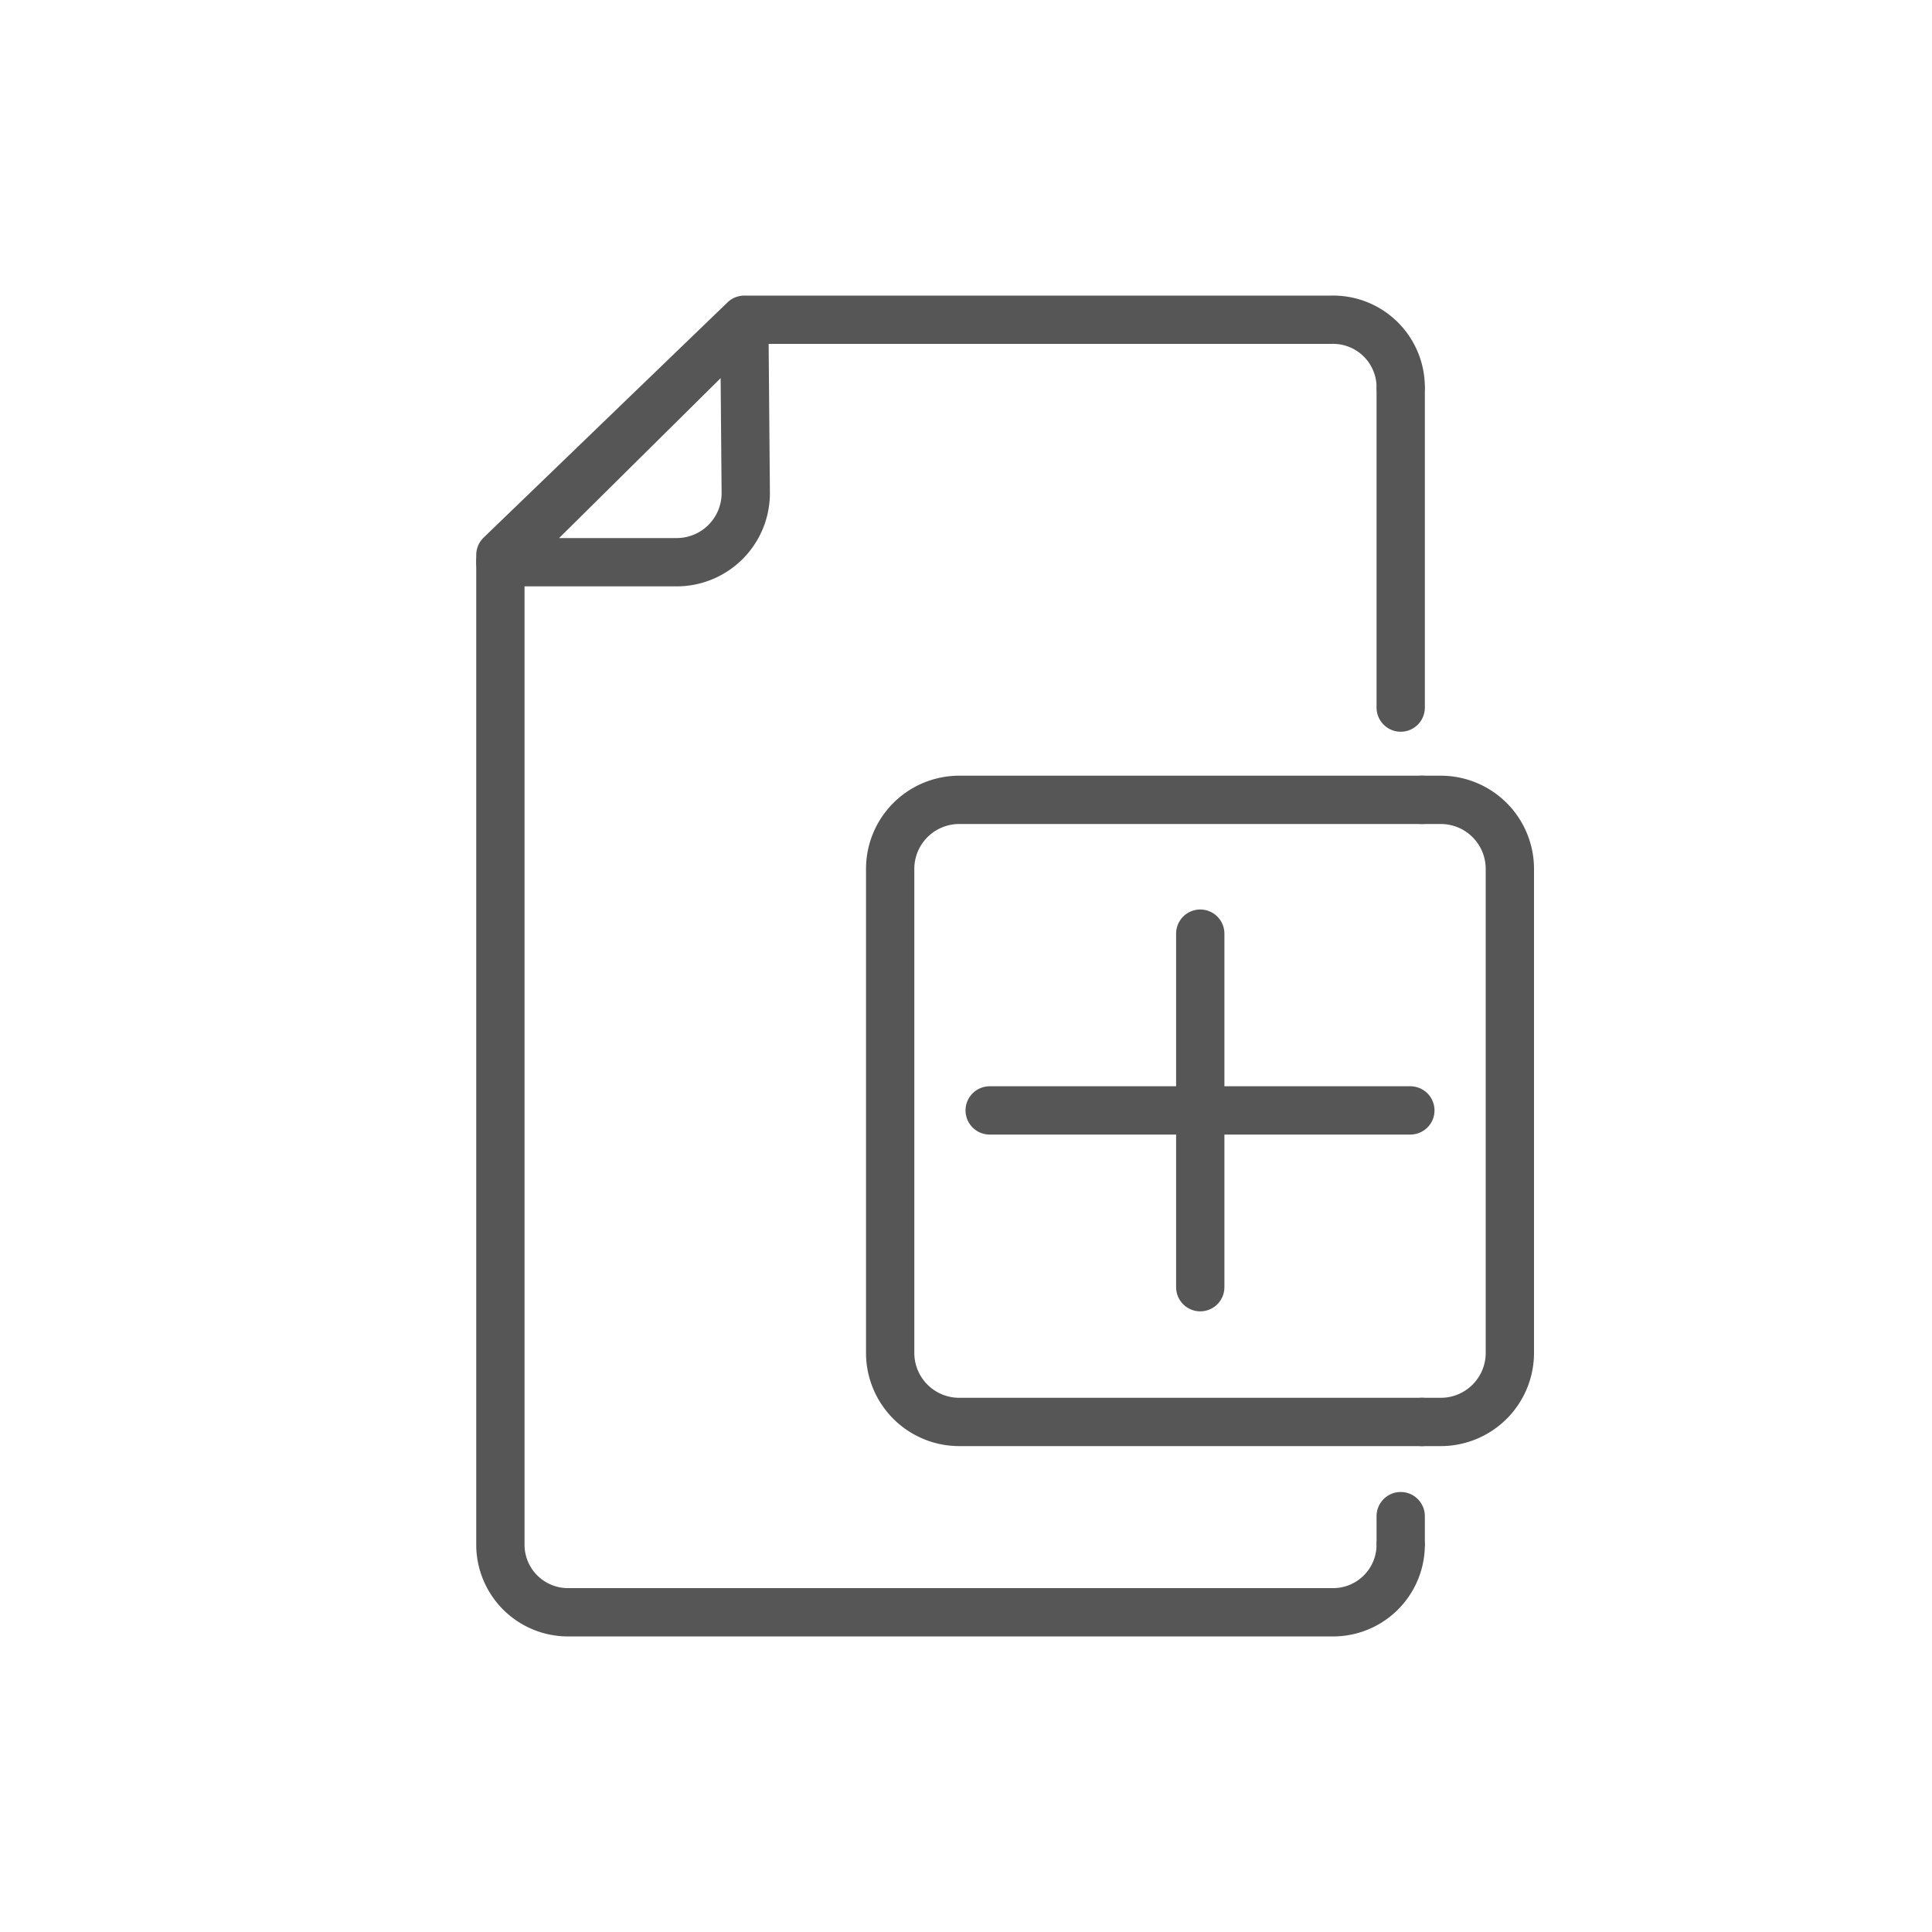
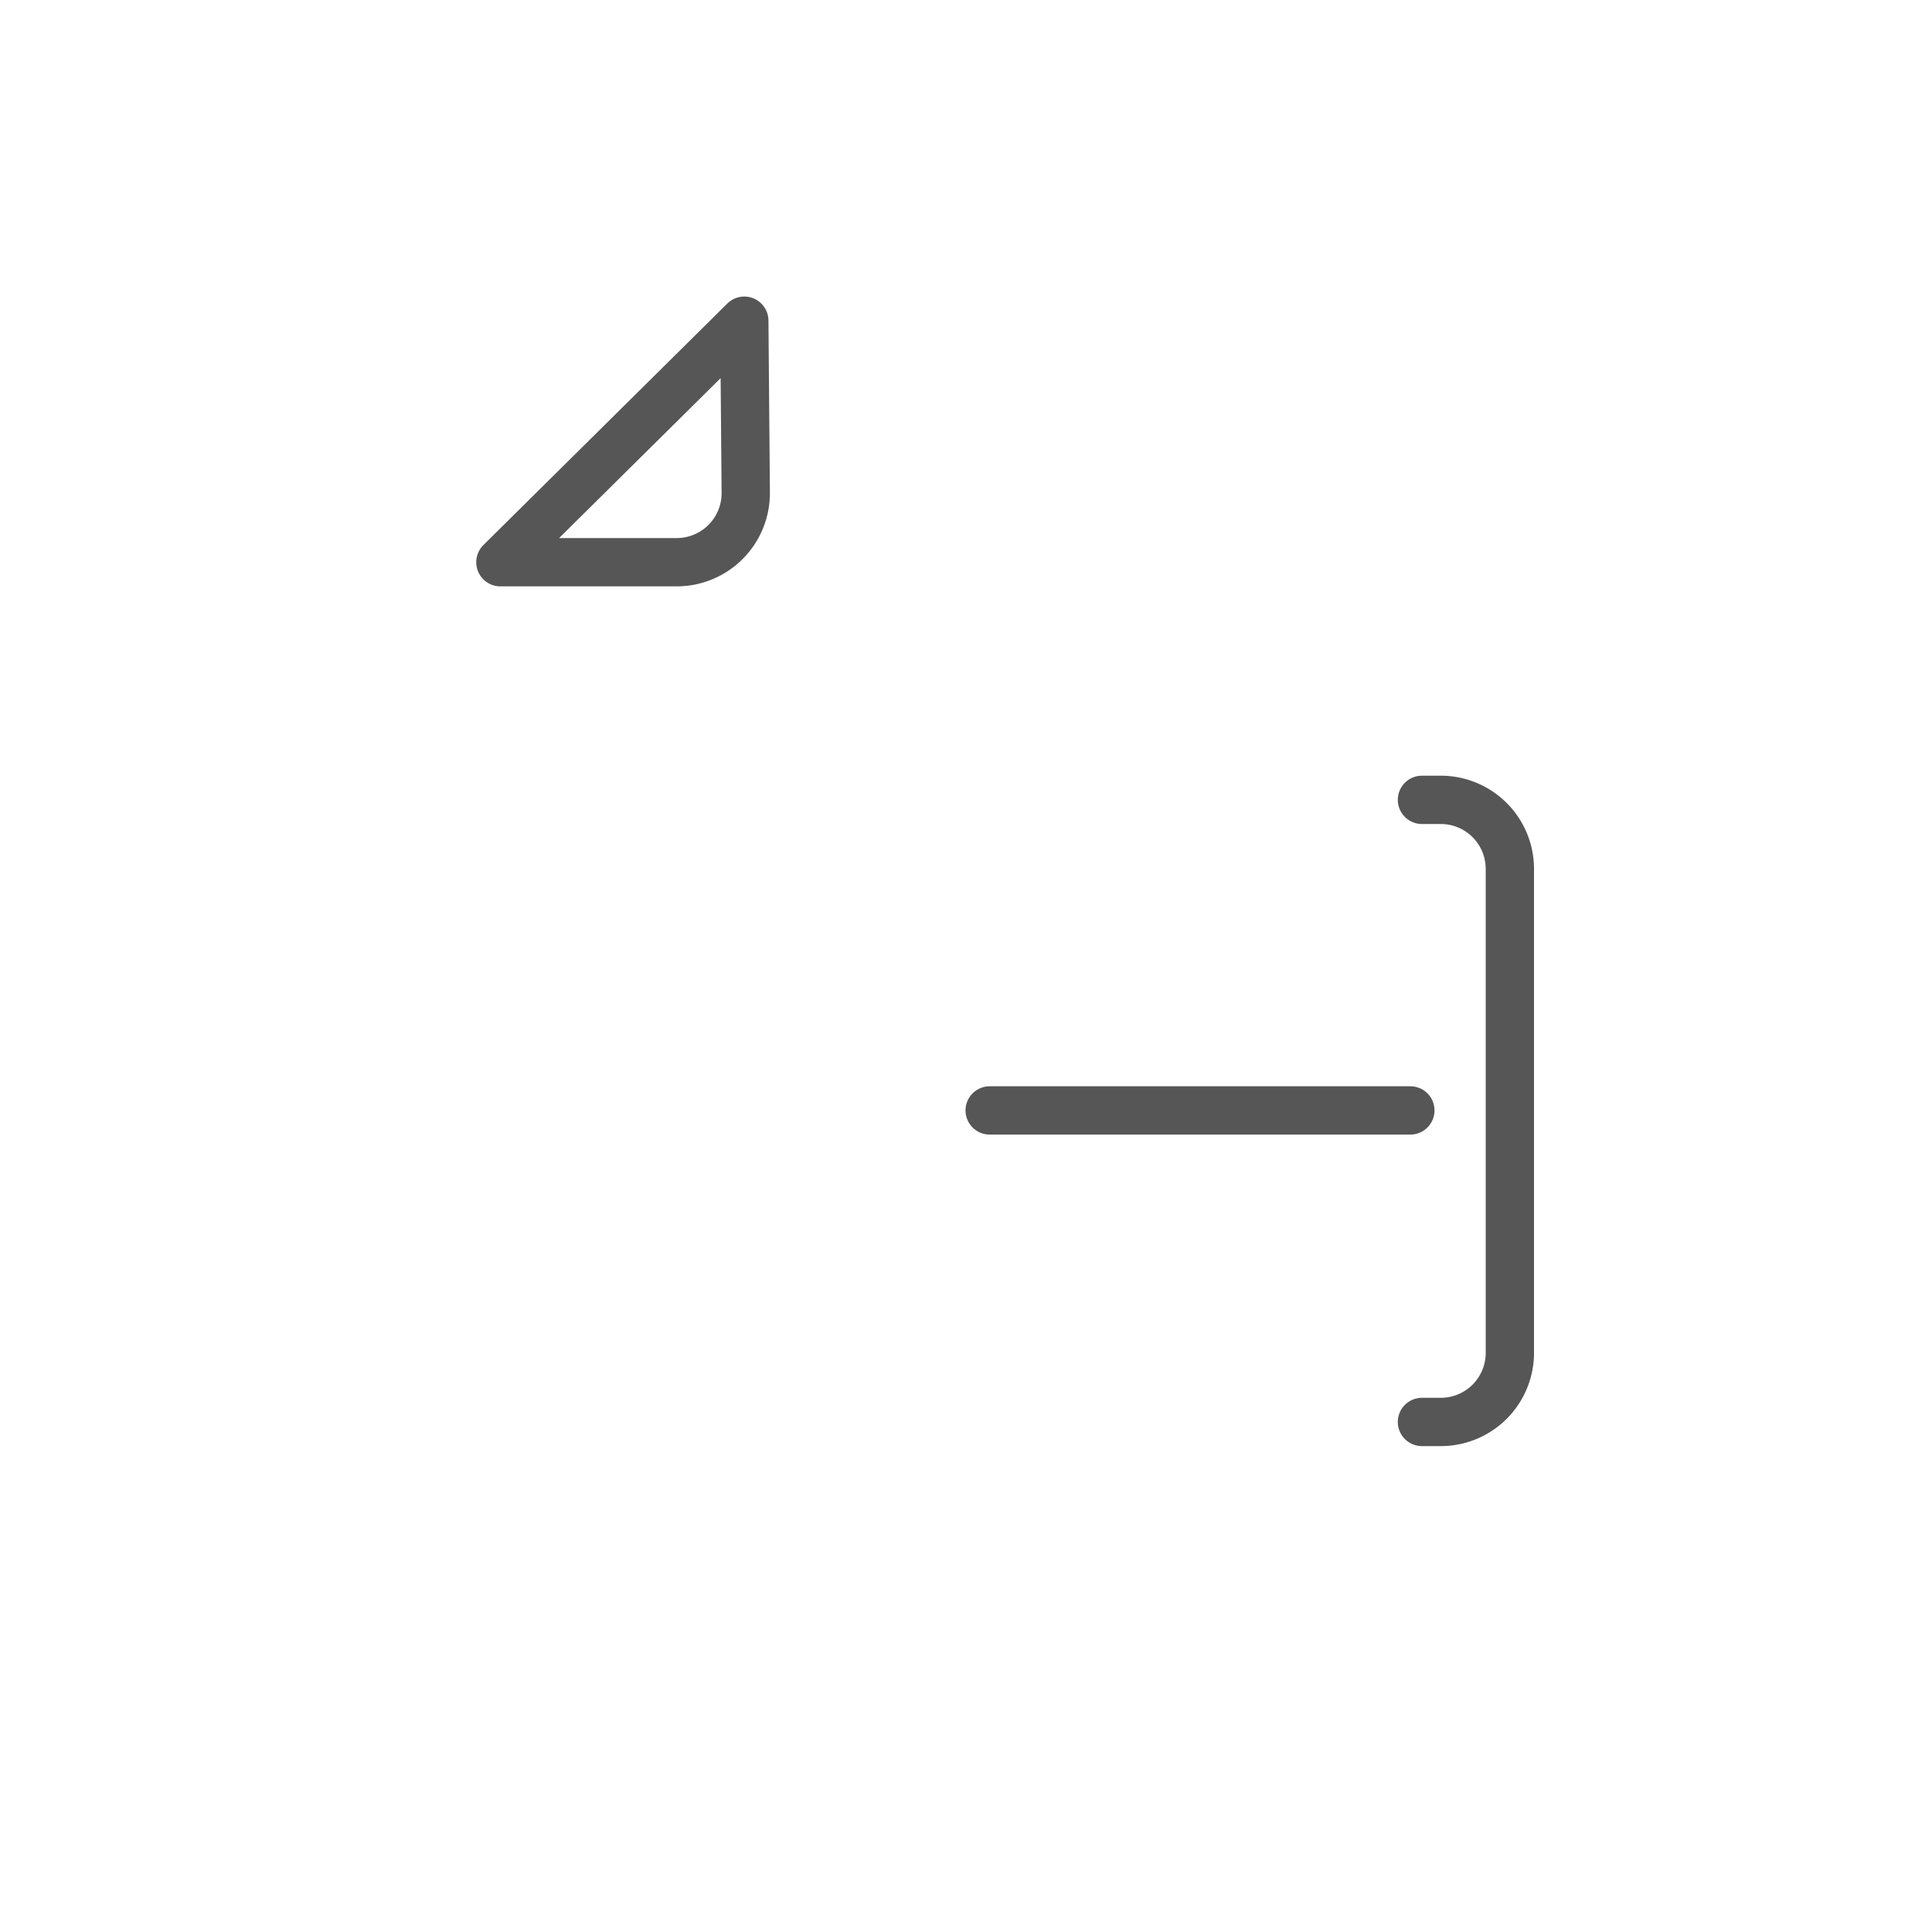
<svg xmlns="http://www.w3.org/2000/svg" viewBox="0 0 40 40">
  <defs>
    <style>.a{fill:none;stroke:#565656;stroke-linecap:round;stroke-linejoin:round;}</style>
  </defs>
  <path class="a" d="M15.41,6.64l-5.05,5H14a1.43,1.43,0,0,0,1.44-1.44h0Z" />
-   <path class="a" d="M29.44,29.44H19.86A1.43,1.43,0,0,1,18.43,28V18a1.43,1.43,0,0,1,1.43-1.44h9.58" />
-   <path class="a" d="M29,8a1.4,1.4,0,0,0-1.44-1.38H15.41l-5.05,4.87V32a1.4,1.4,0,0,0,1.44,1.38H27.56A1.4,1.4,0,0,0,29,32" />
  <path class="a" d="M29.44,29.44h.39A1.43,1.43,0,0,0,31.26,28V18a1.43,1.43,0,0,0-1.43-1.44h-.39" />
-   <line class="a" x1="24.85" y1="19.33" x2="24.85" y2="26.65" />
  <line class="a" x1="20.49" y1="22.99" x2="29.2" y2="22.99" />
-   <line class="a" x1="29" y1="14.65" x2="29" y2="8.07" />
-   <line class="a" x1="29" y1="31.93" x2="29" y2="31.39" />
</svg>